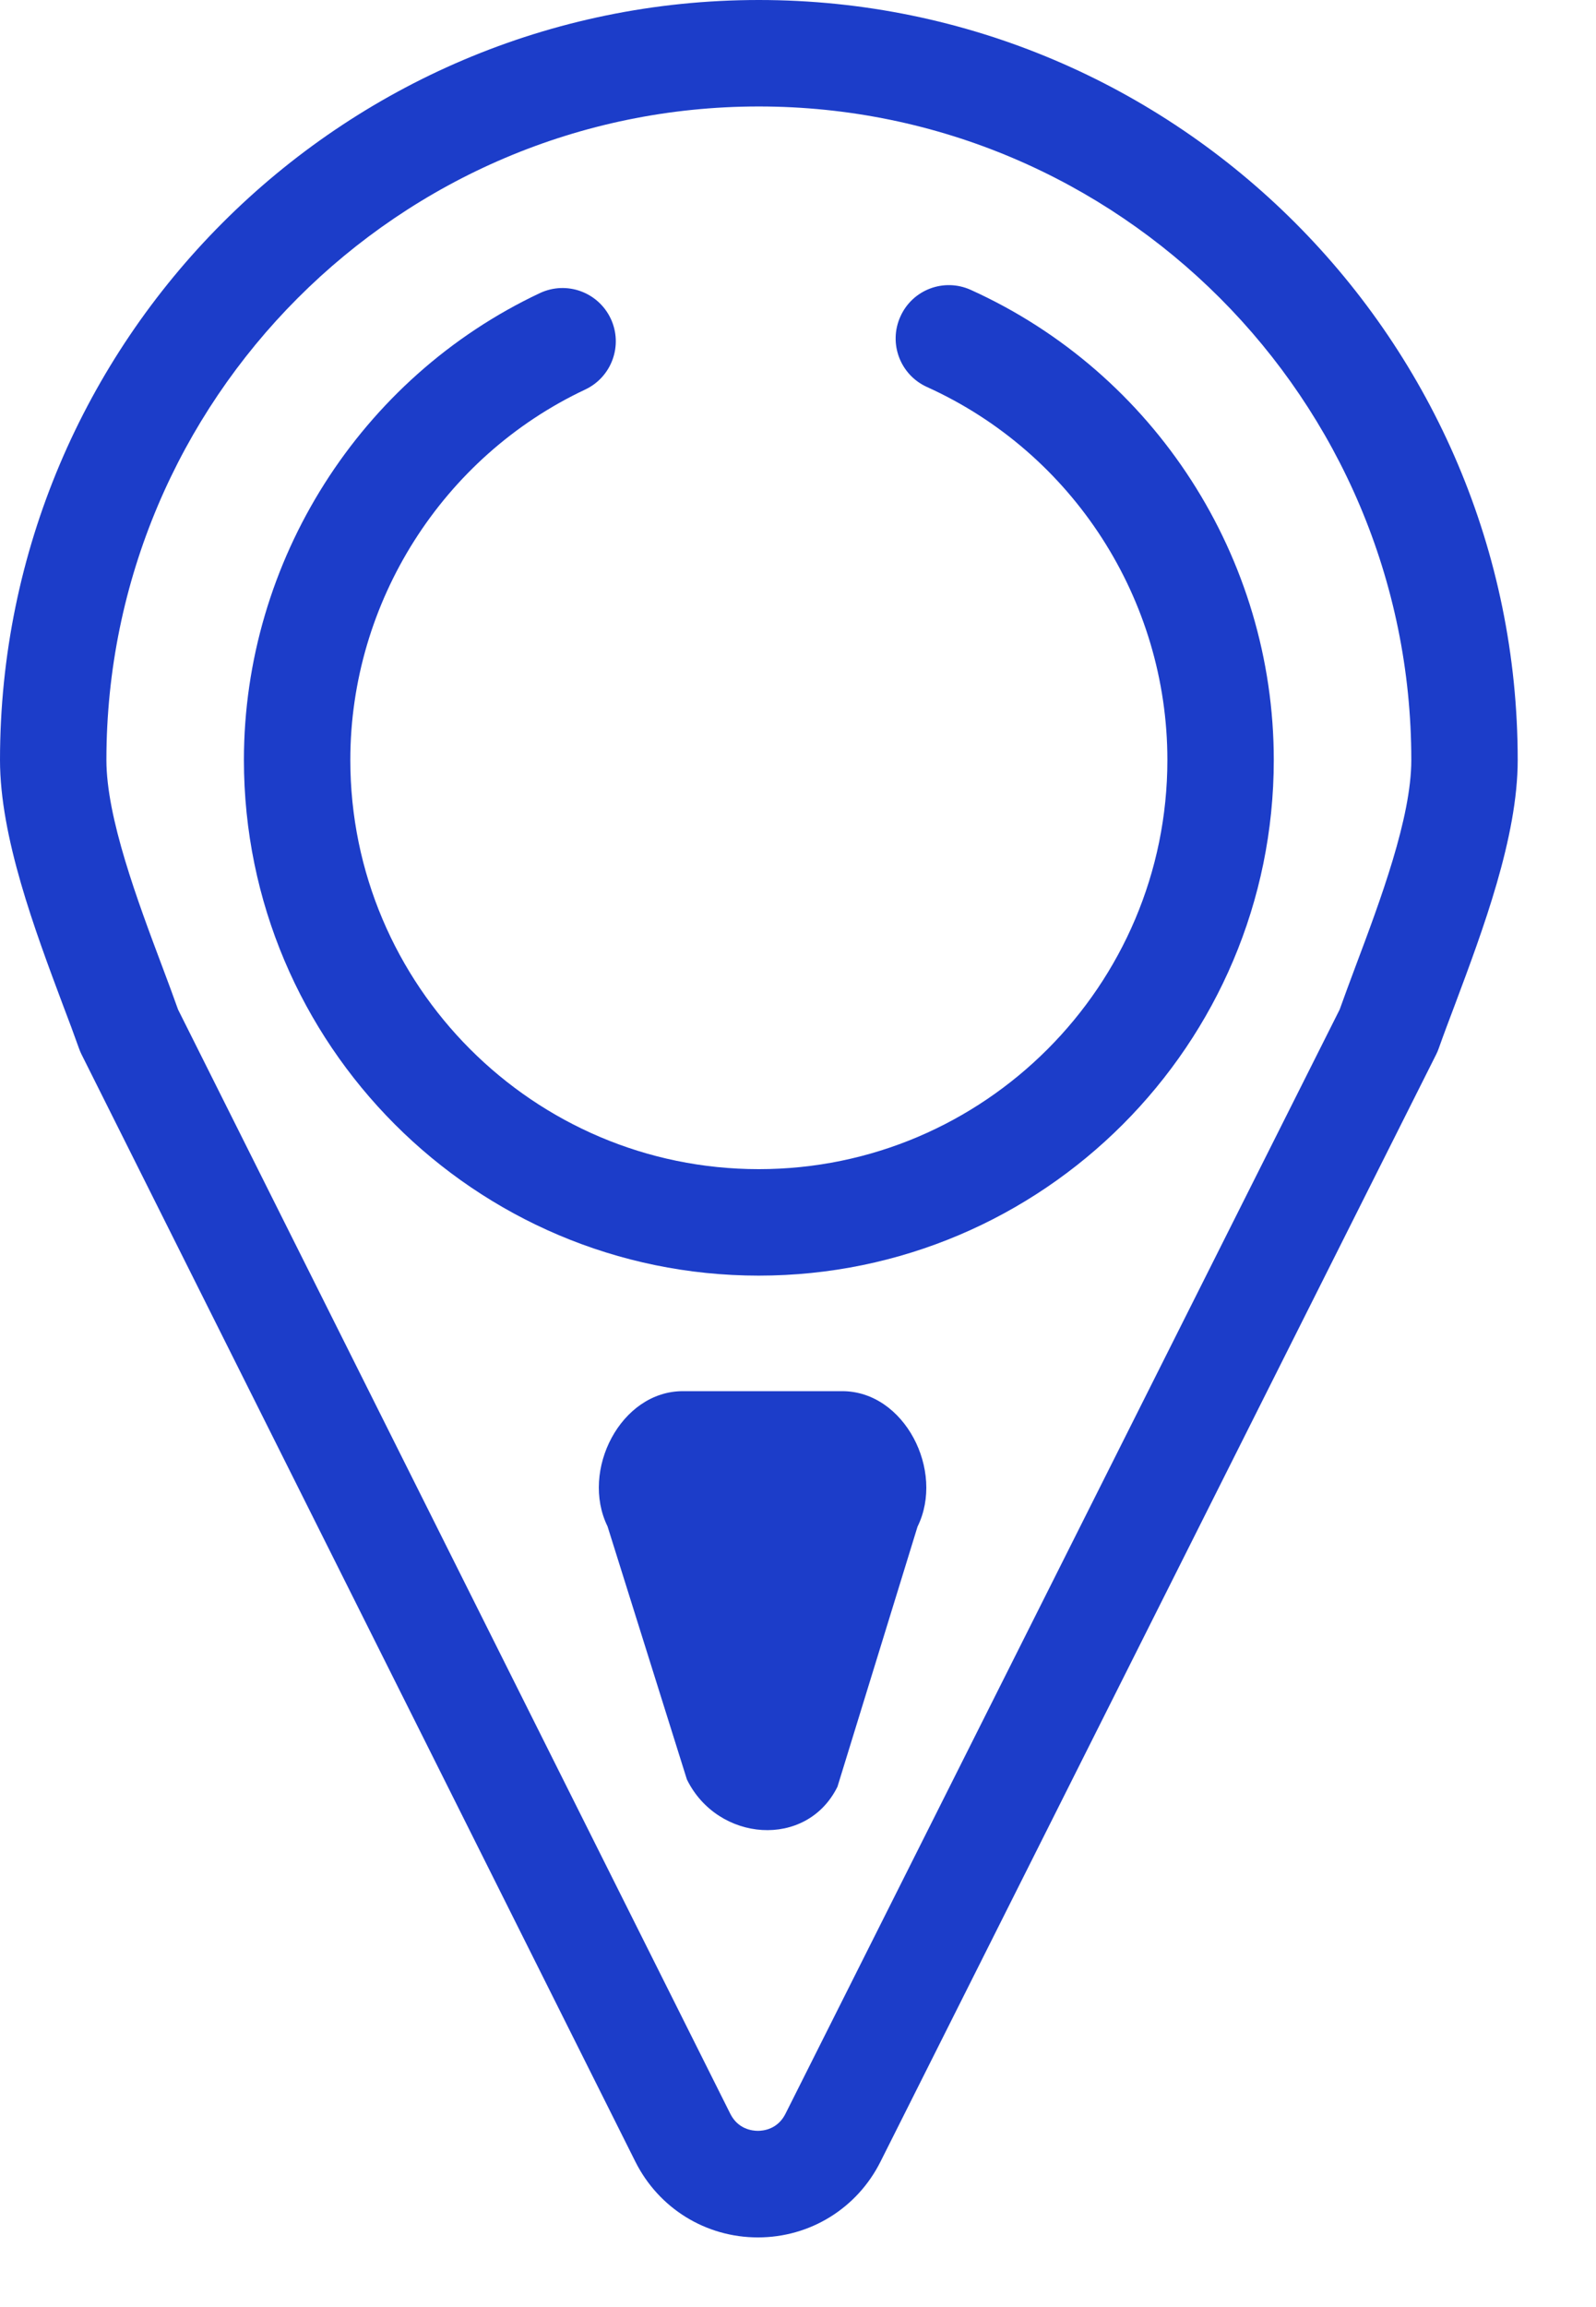
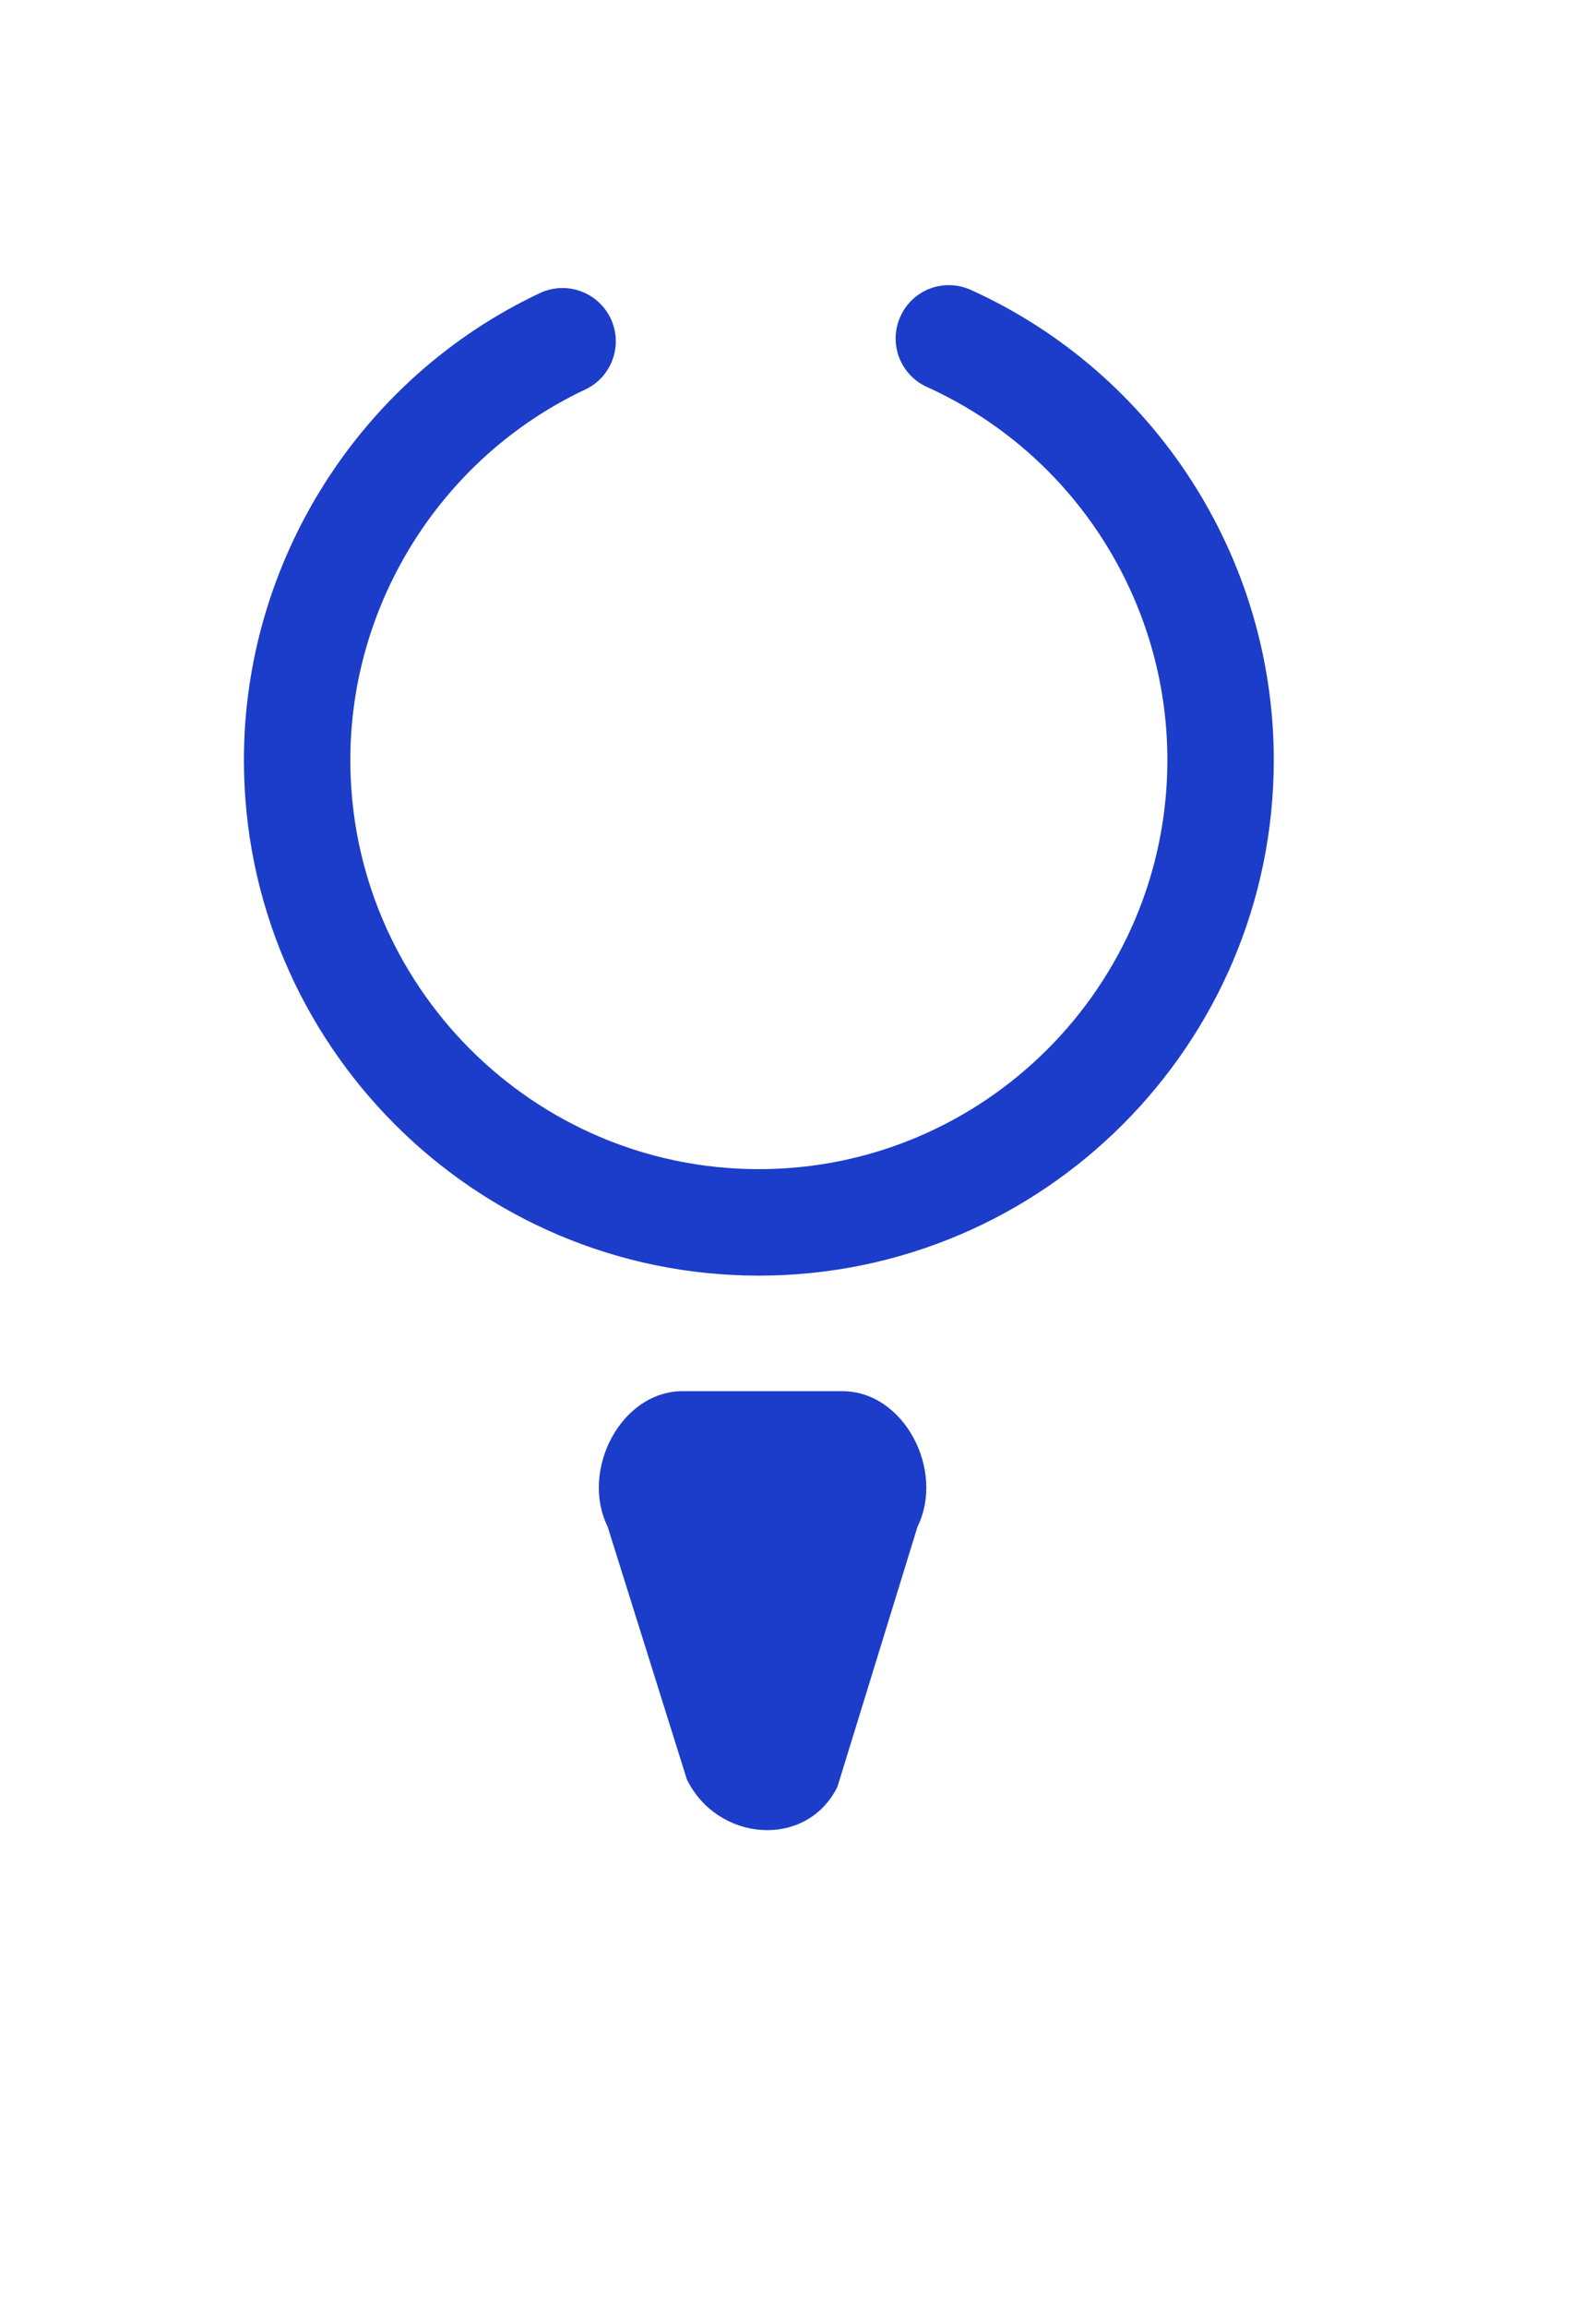
<svg xmlns="http://www.w3.org/2000/svg" width="100%" height="100%" viewBox="0 0 18 26" version="1.1" xml:space="preserve" style="fill-rule:evenodd;clip-rule:evenodd;stroke-linejoin:round;stroke-miterlimit:2;">
  <g>
    <path d="M9.445,20.136l0.903,-2.931c0.311,-0.63 -0.147,-1.527 -0.849,-1.527l-1.798,0c-0.701,0 -1.158,0.895 -0.849,1.524l0.895,2.852c0.346,0.705 1.35,0.786 1.698,0.082Z" style="fill:#1c3dc9;fill-rule:nonzero;" />
-     <path d="M8.548,25.215c-0.589,-0 -1.119,-0.328 -1.383,-0.855l-6.246,-12.478c-0.011,-0.023 -0.021,-0.045 -0.029,-0.069c-0.053,-0.15 -0.115,-0.316 -0.182,-0.491c-0.315,-0.841 -0.708,-1.888 -0.708,-2.757c0,-4.723 3.839,-8.565 8.558,-8.565c4.72,0 8.559,3.842 8.559,8.565c0,0.869 -0.393,1.916 -0.708,2.757c-0.066,0.175 -0.129,0.341 -0.182,0.491c-0.008,0.024 -0.018,0.047 -0.029,0.069l-6.268,12.48c-0.264,0.526 -0.794,0.853 -1.382,0.853Zm-6.54,-13.838l6.229,12.446c0.087,0.172 0.246,0.191 0.311,0.191c0.064,0 0.223,-0.019 0.31,-0.191l6.251,-12.446c0.052,-0.147 0.113,-0.308 0.176,-0.478c0.282,-0.75 0.632,-1.683 0.632,-2.334c0,-4.061 -3.301,-7.365 -7.359,-7.365c-4.057,0 -7.358,3.304 -7.358,7.365c-0,0.651 0.35,1.584 0.632,2.334c0.064,0.17 0.124,0.331 0.176,0.478Z" style="fill:#1c3dc9;" />
    <path d="M8.558,14.376c-3.202,0 -5.807,-2.607 -5.807,-5.811c-0,-2.242 1.31,-4.307 3.338,-5.262c0.301,-0.141 0.657,-0.012 0.799,0.288c0.141,0.3 0.012,0.658 -0.288,0.799c-1.609,0.757 -2.649,2.396 -2.649,4.175c-0,2.542 2.067,4.611 4.607,4.611c2.541,-0 4.608,-2.069 4.608,-4.611c0,-1.809 -1.064,-3.459 -2.712,-4.204c-0.302,-0.137 -0.436,-0.492 -0.299,-0.794c0.136,-0.303 0.491,-0.437 0.794,-0.3c2.076,0.939 3.417,3.019 3.417,5.298c-0,3.204 -2.605,5.811 -5.808,5.811Z" style="fill:#1c3dc9;fill-rule:nonzero;" />
  </g>
</svg>